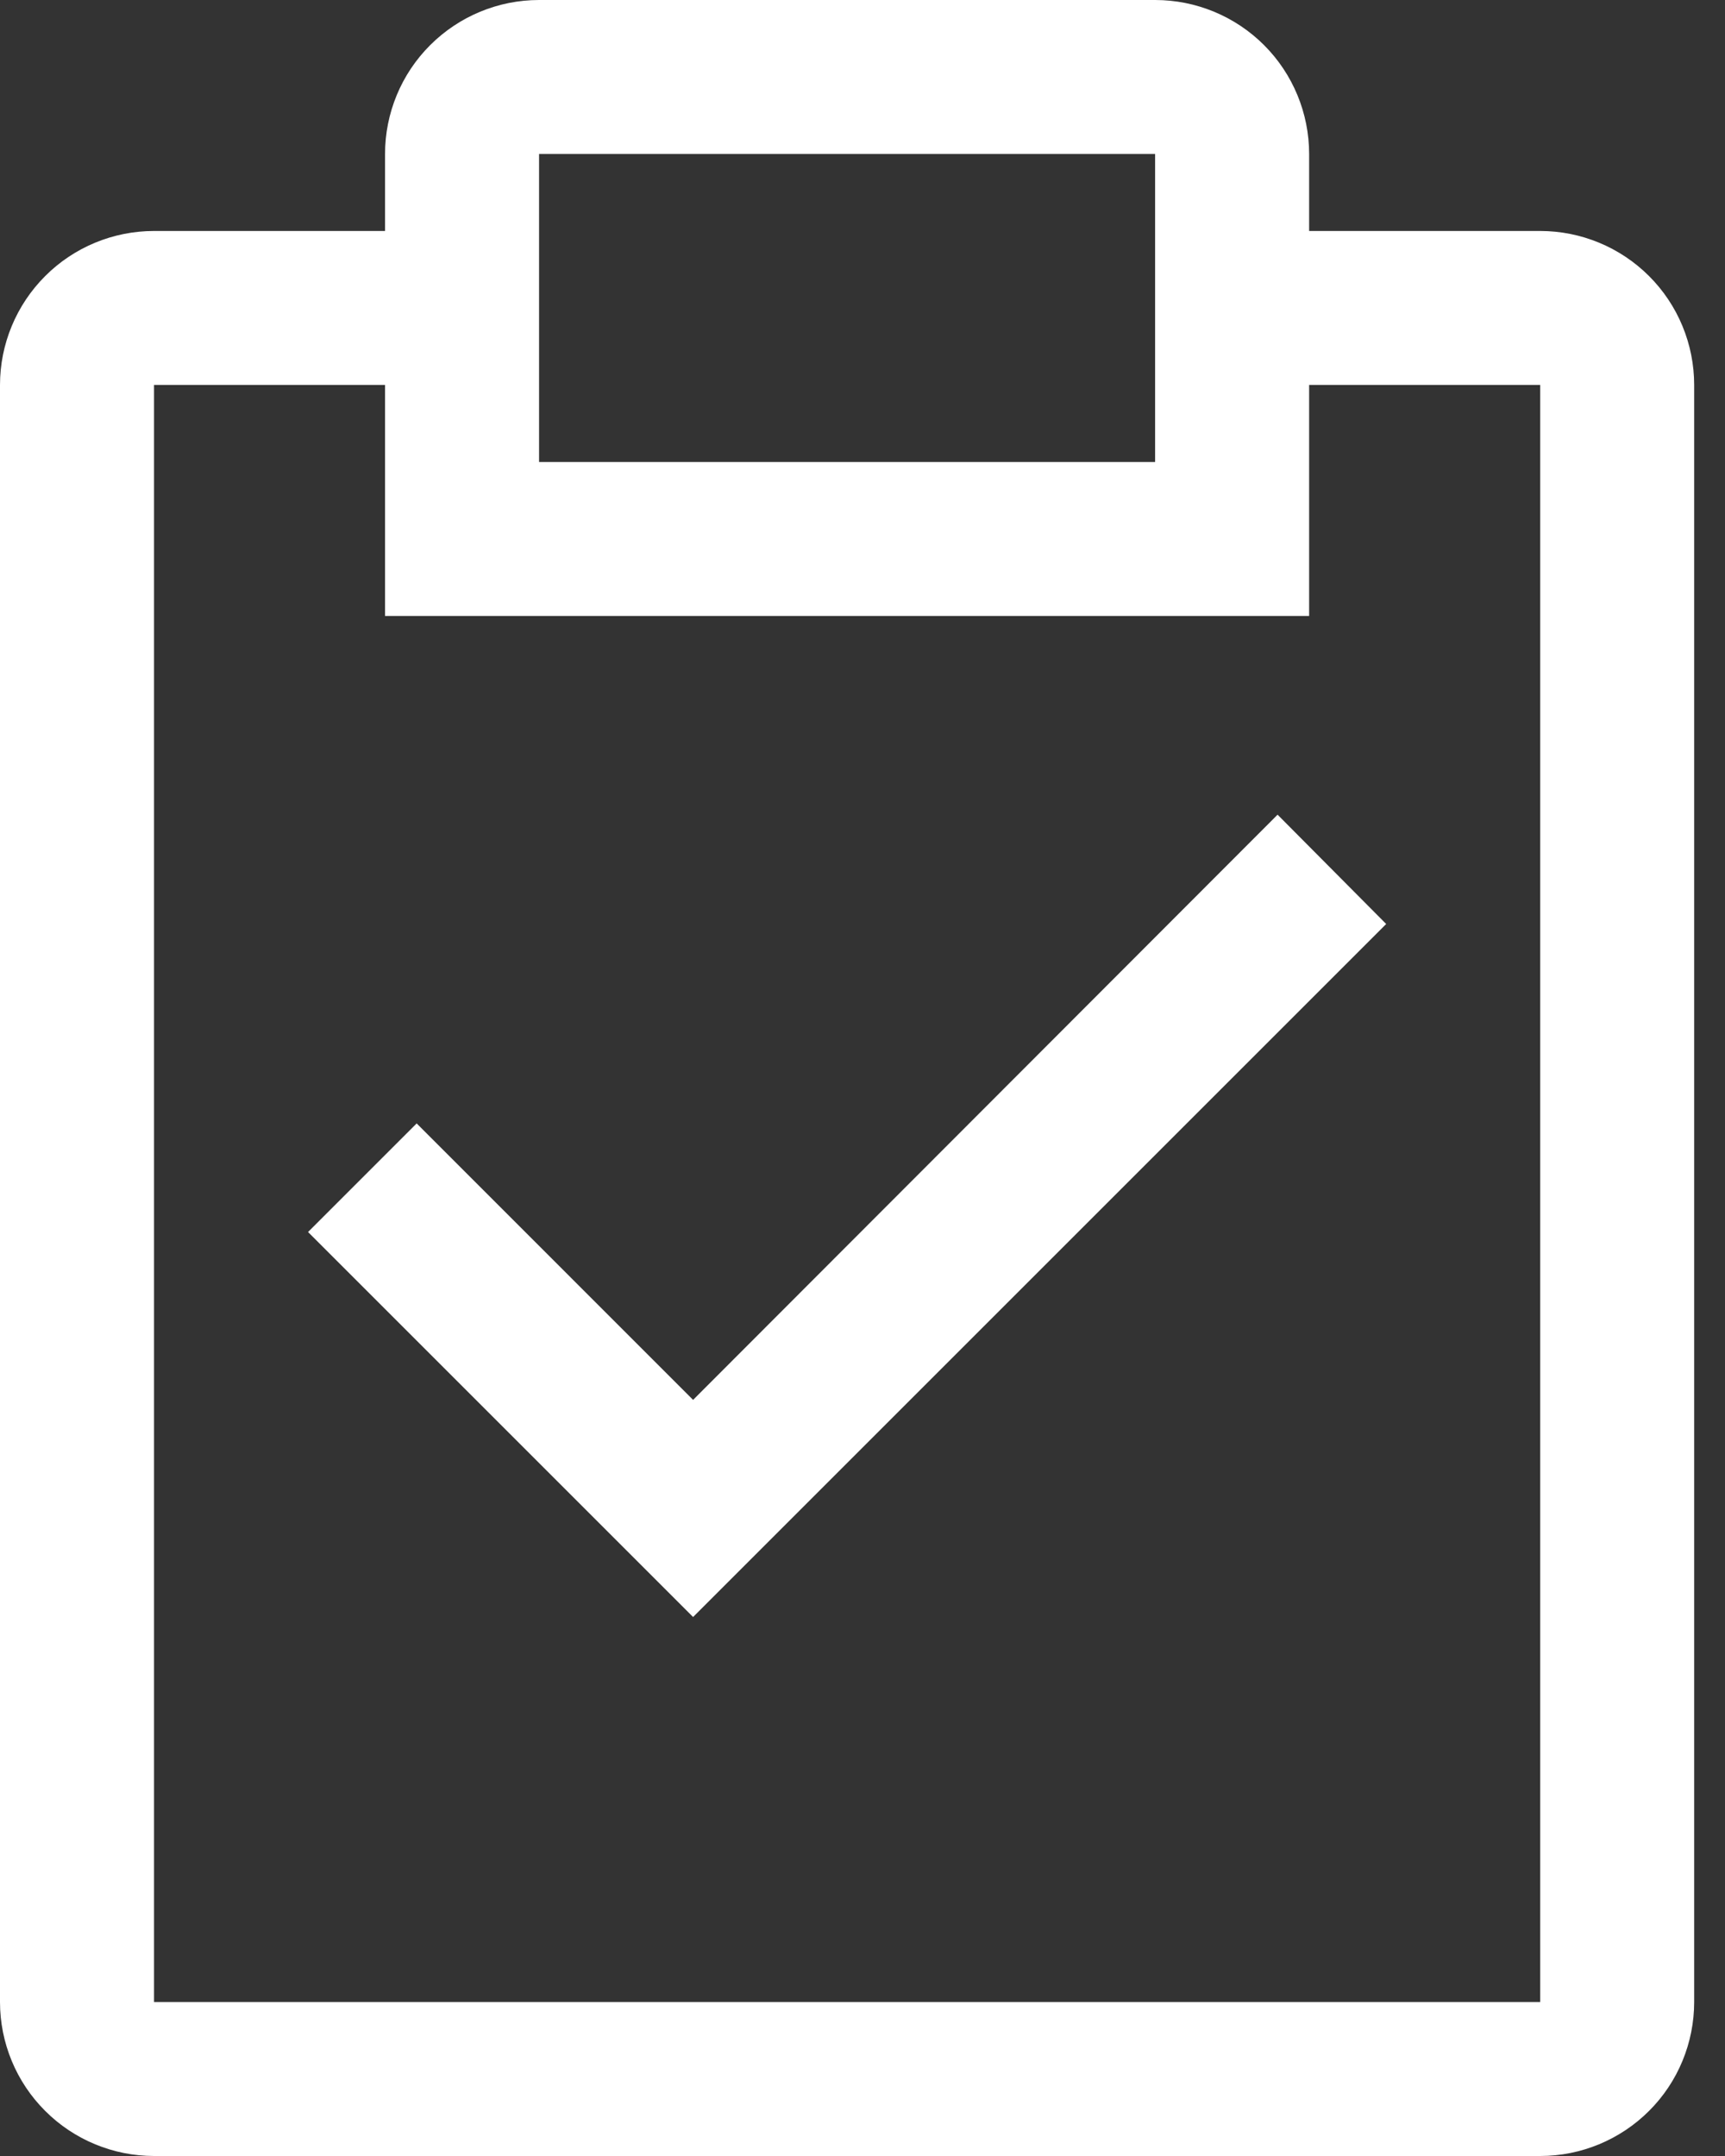
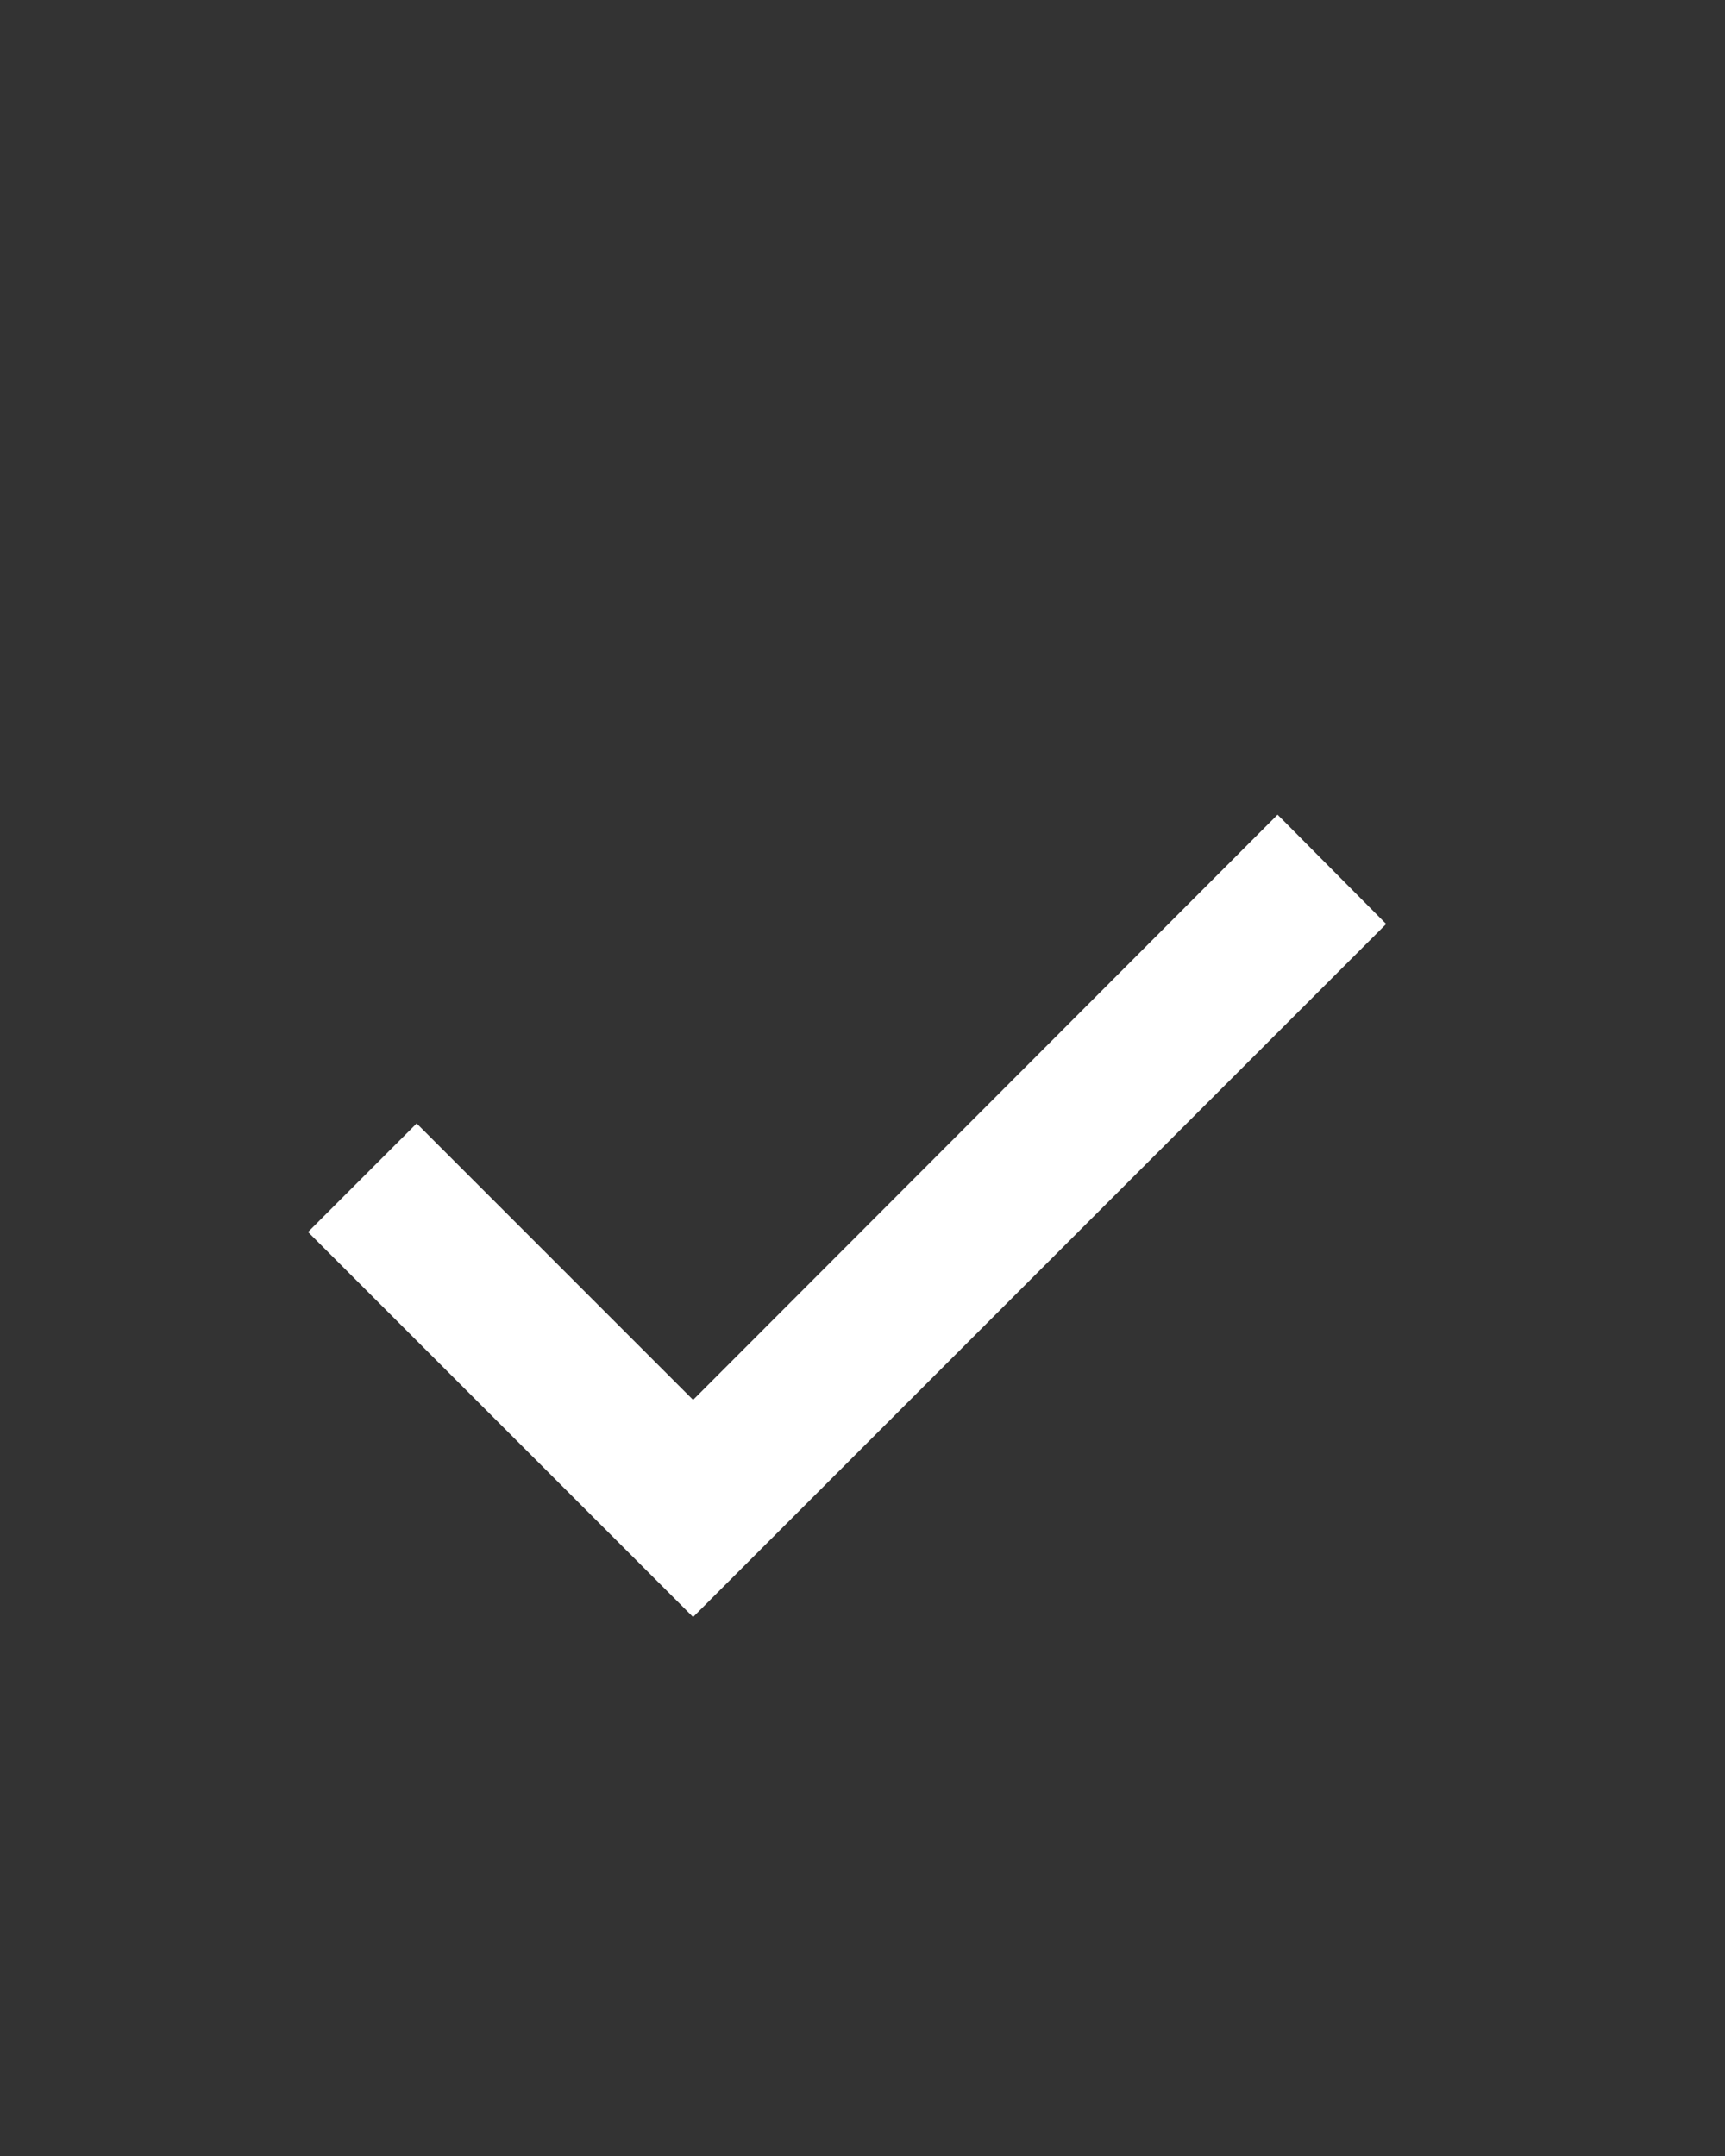
<svg xmlns="http://www.w3.org/2000/svg" width="24" height="30" viewBox="0 0 24 30" fill="none">
  <rect x="0" y="0" width="24" height="30" fill="#333333" stroke="none" />
  <path d="M9.643 19.479L5.797 15.632L4.286 17.143L9.643 22.5L19.286 12.857L17.775 11.336L9.643 19.479Z" fill="white" />
-   <path d="M21.429 3.214H18.214V2.143C18.214 1.575 17.988 1.029 17.587 0.628C17.185 0.226 16.64 0 16.071 0H7.5C6.932 0 6.387 0.226 5.985 0.628C5.583 1.029 5.357 1.575 5.357 2.143V3.214H2.143C1.575 3.214 1.029 3.44 0.628 3.842C0.226 4.244 0 4.789 0 5.357V27.857C0 28.425 0.226 28.971 0.628 29.372C1.029 29.774 1.575 30 2.143 30H21.429C21.997 30 22.542 29.774 22.944 29.372C23.346 28.971 23.571 28.425 23.571 27.857V5.357C23.571 4.789 23.346 4.244 22.944 3.842C22.542 3.44 21.997 3.214 21.429 3.214ZM7.5 2.143H16.071V6.429H7.5V2.143ZM21.429 27.857H2.143V5.357H5.357V8.571H18.214V5.357H21.429V27.857Z" fill="white" />
</svg>